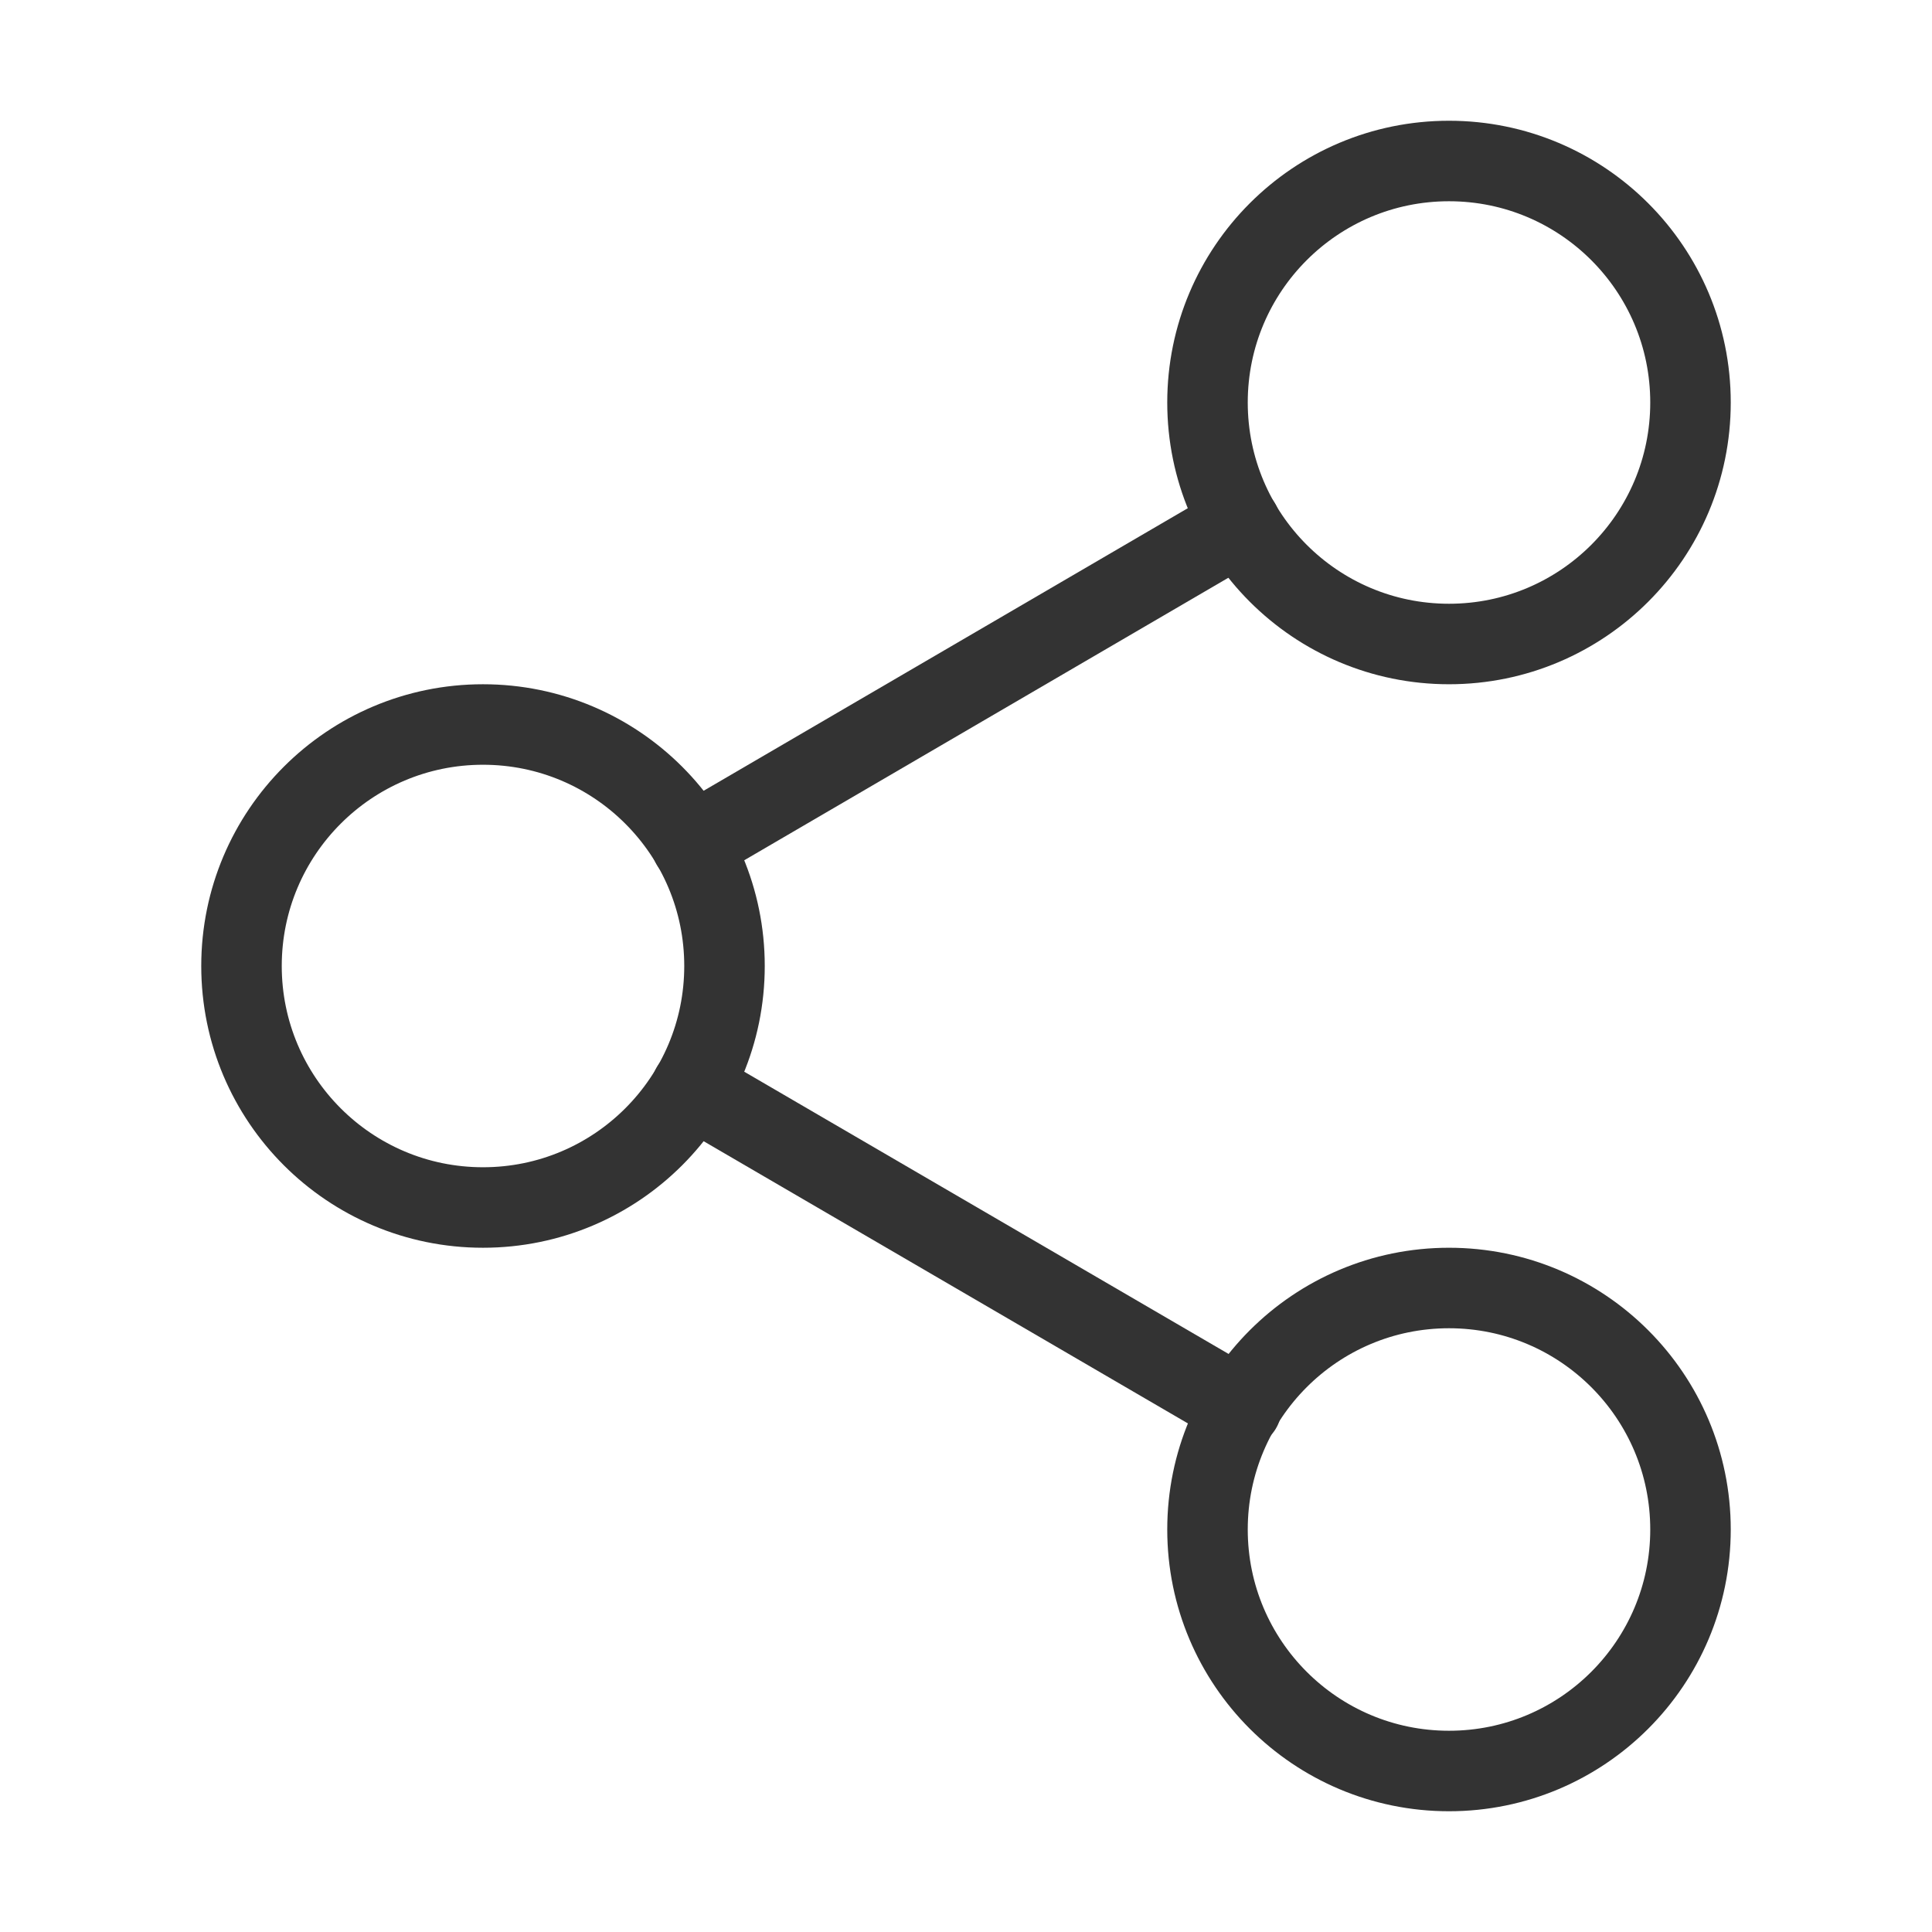
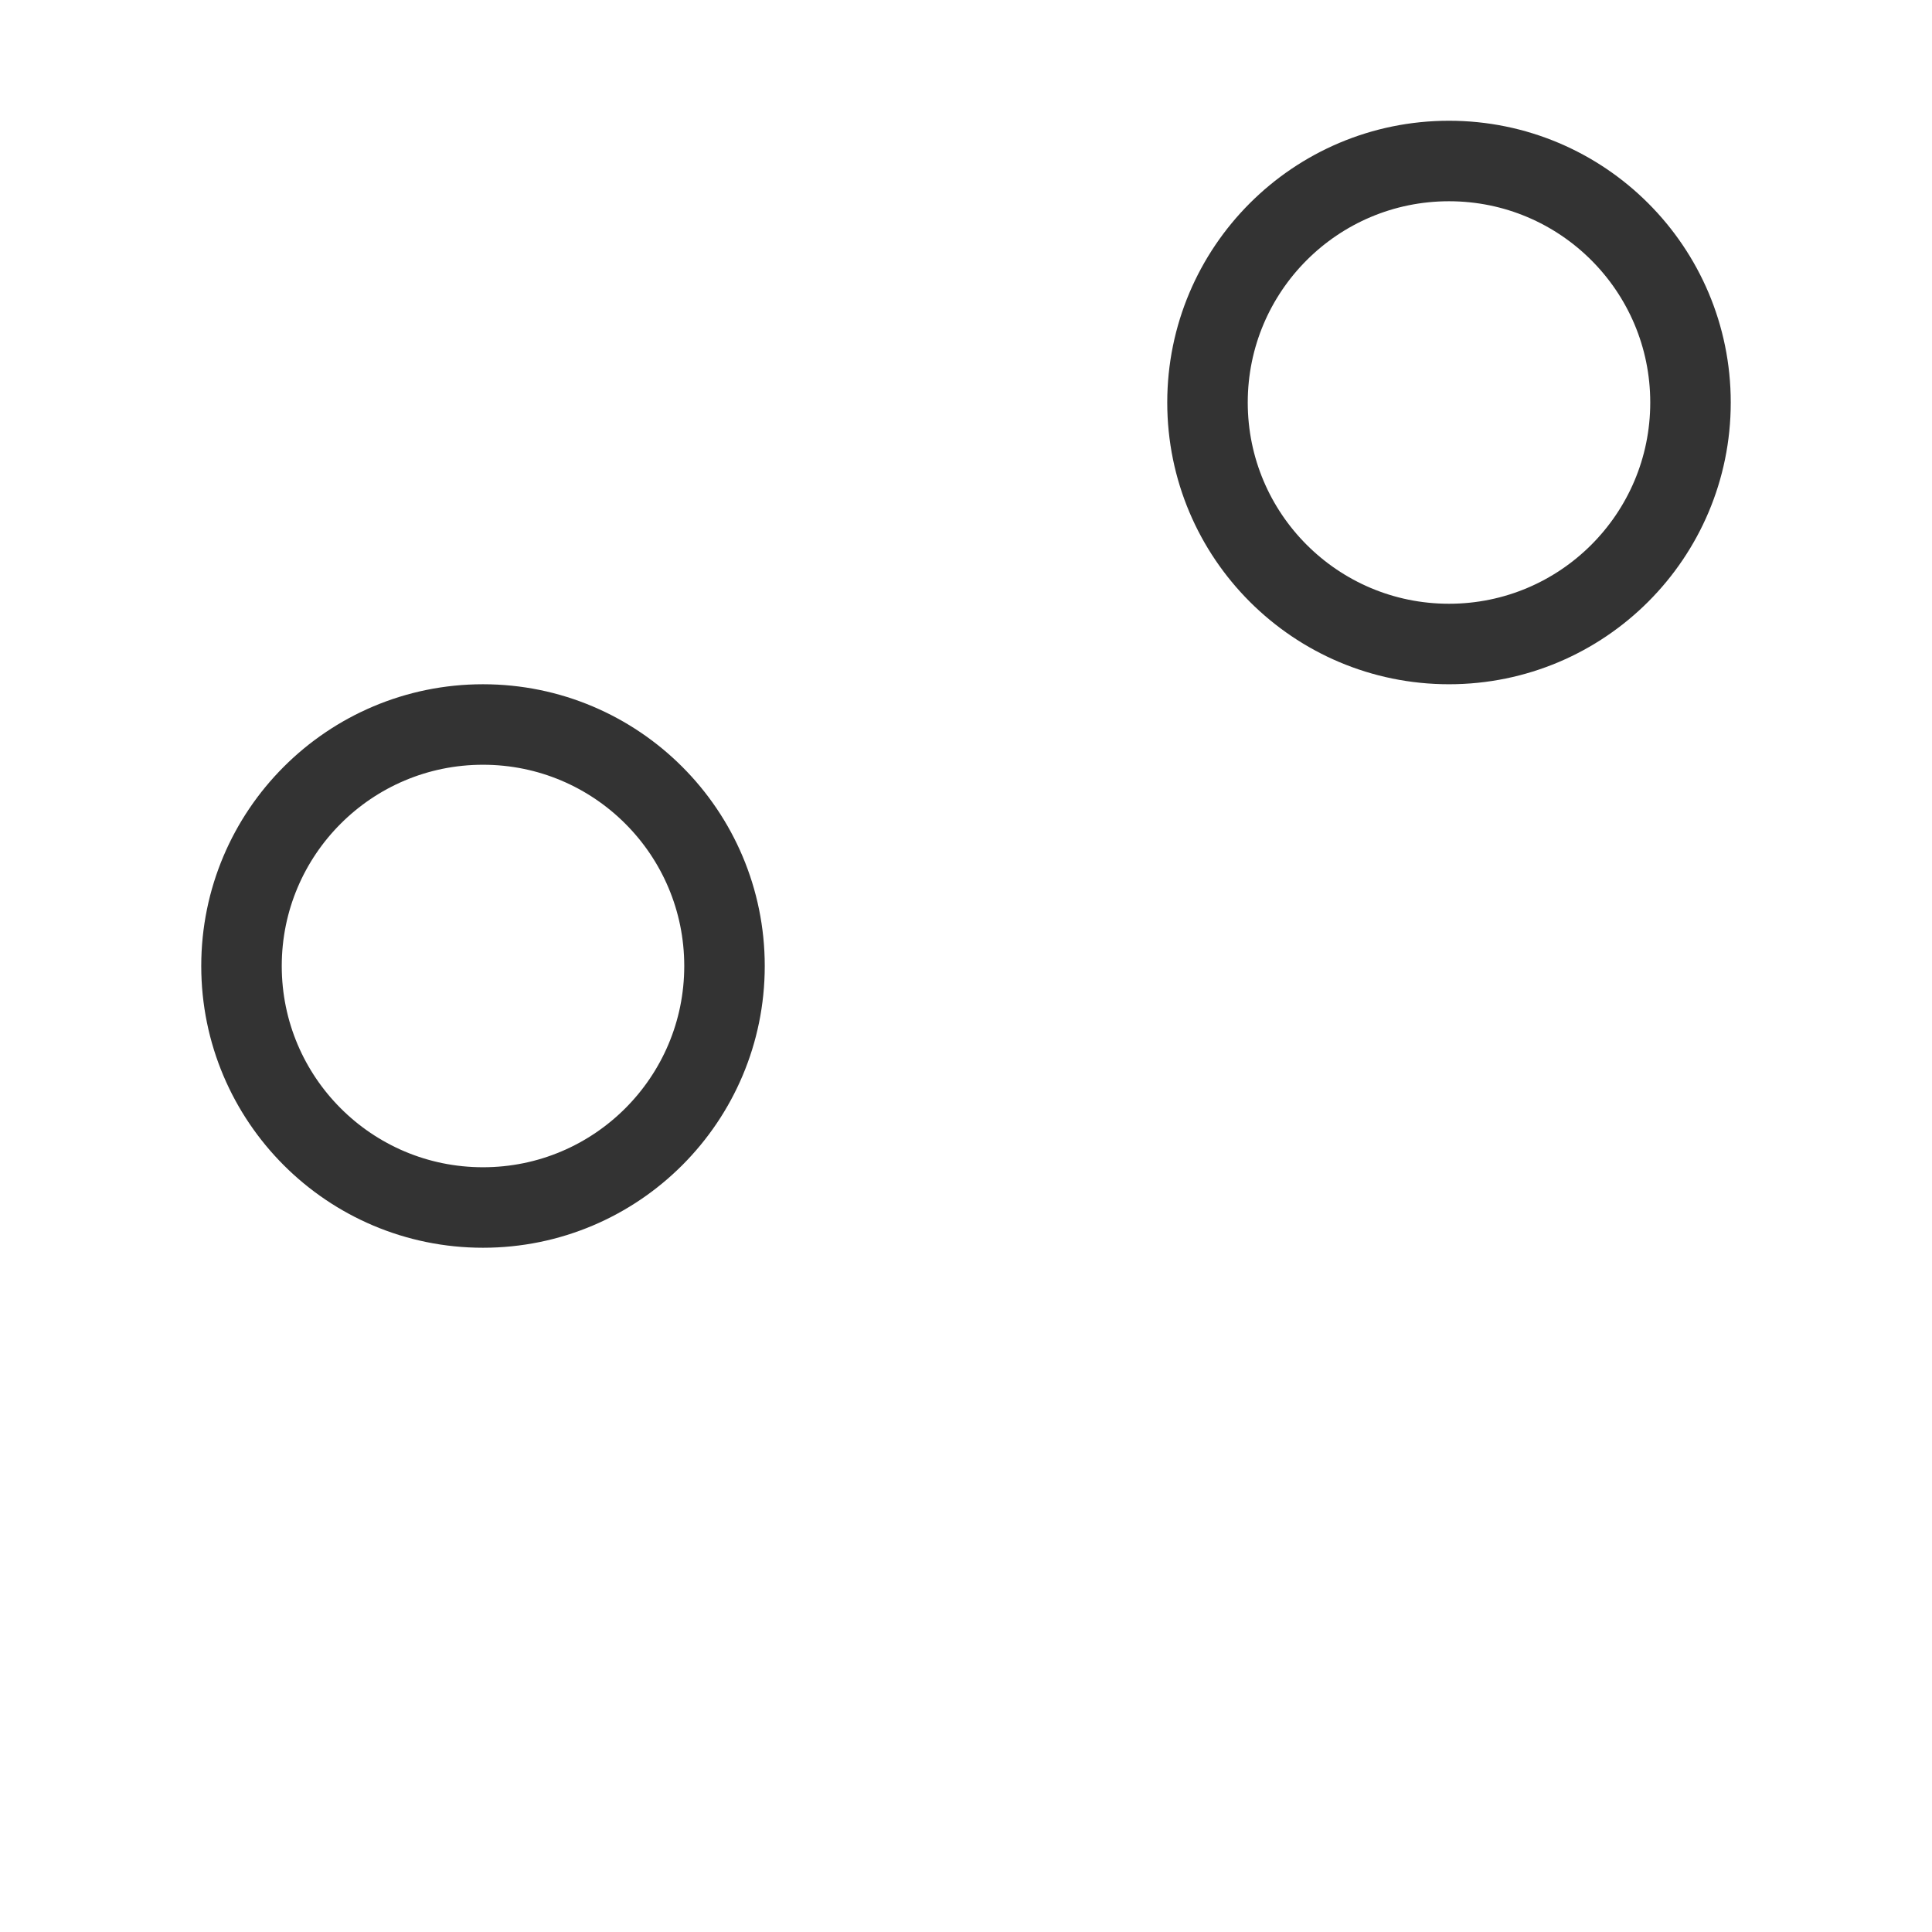
<svg xmlns="http://www.w3.org/2000/svg" fill="none" stroke="#333" stroke-width="1" stroke-linecap="round" stroke-linejoin="round" viewBox="0 0 24 24">
  <circle cx="18" cy="5" r="3" />
  <circle cx="6" cy="12" r="3" />
-   <circle cx="18" cy="19" r="3" />
-   <line x1="8.59" y1="13.51" x2="15.42" y2="17.49" />
-   <line x1="15.41" y1="6.51" x2="8.59" y2="10.49" />
</svg>